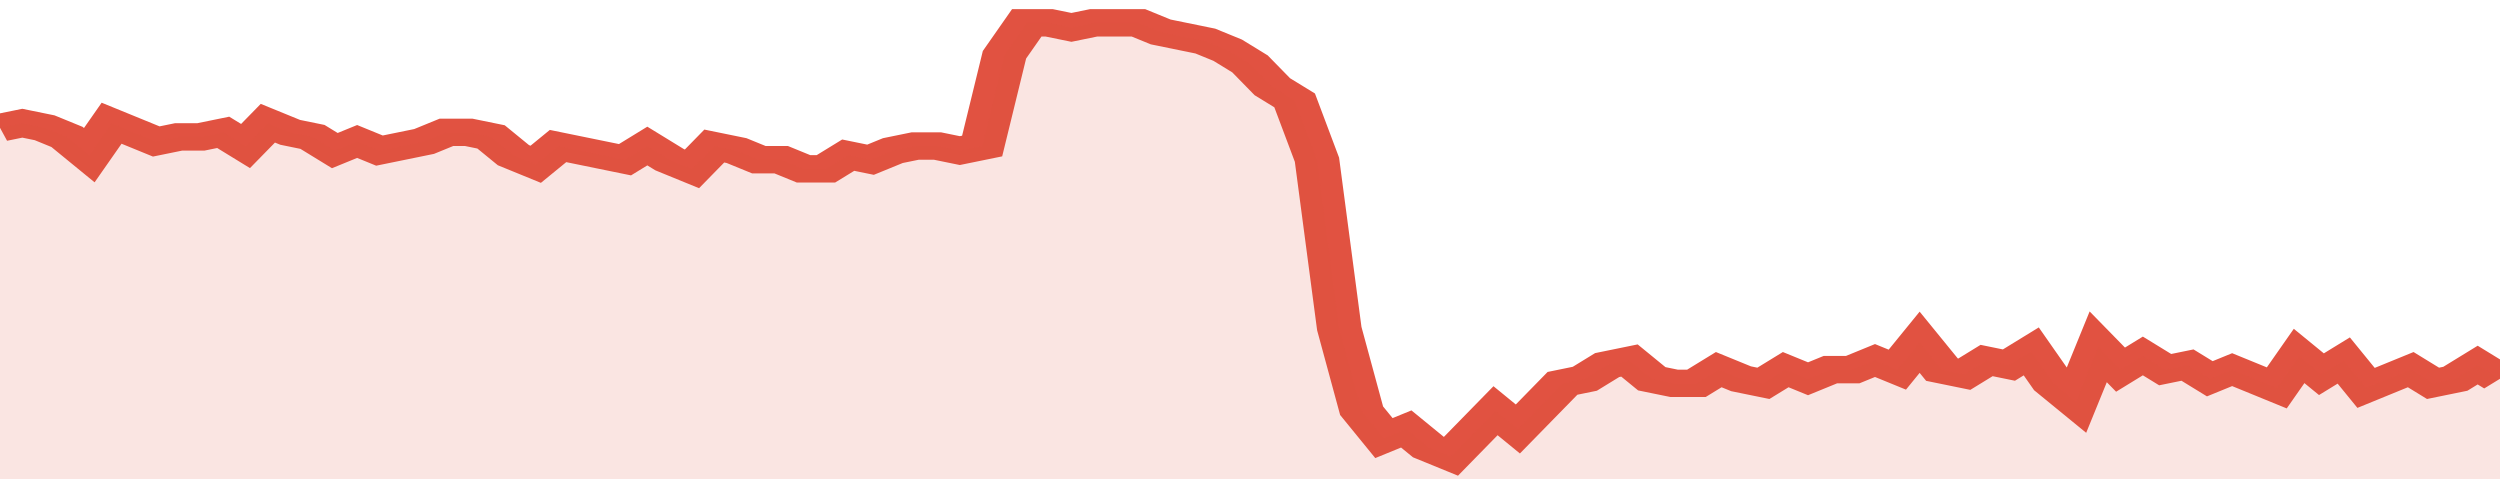
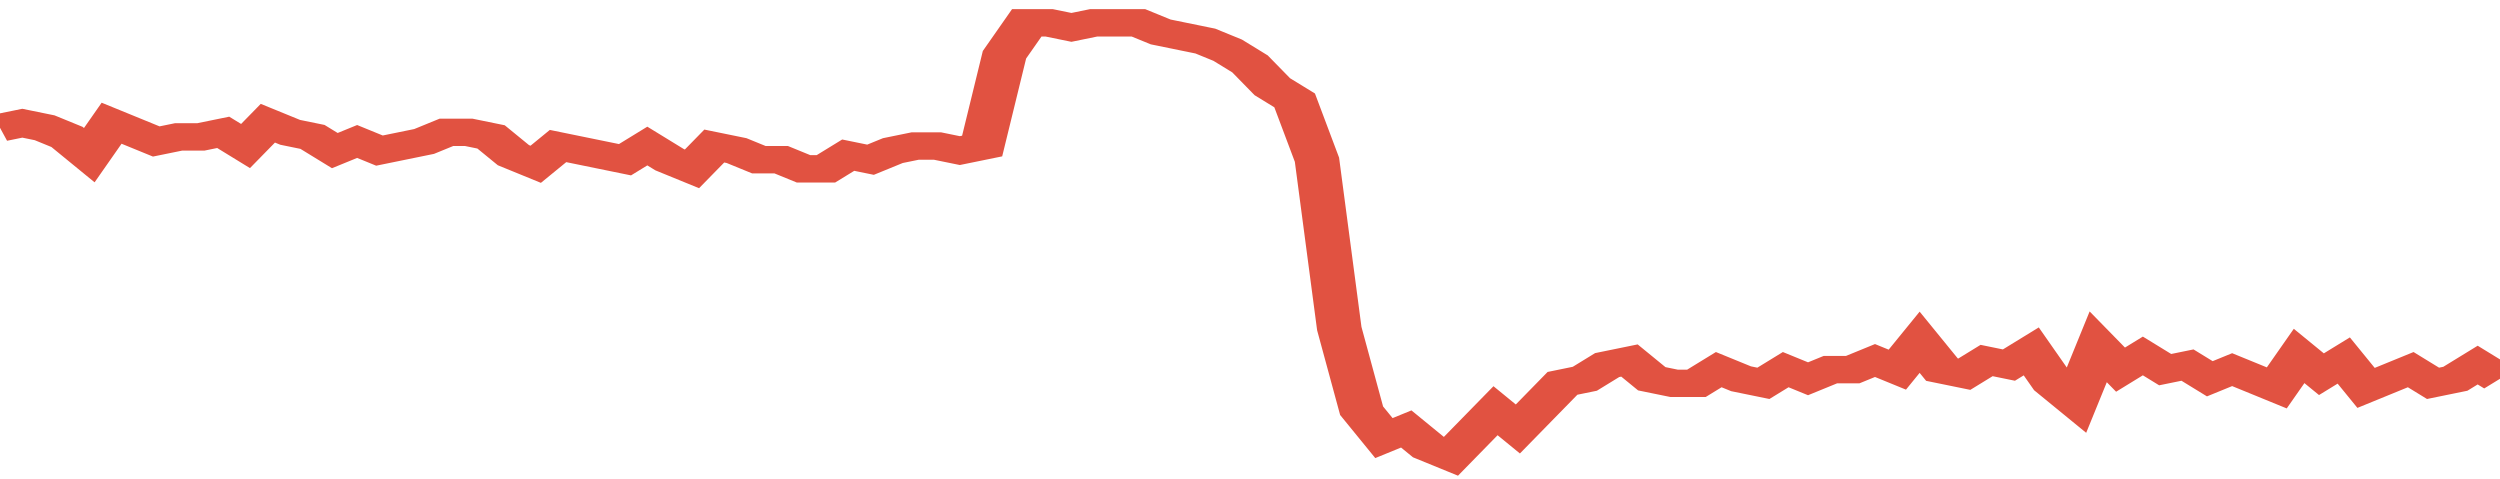
<svg xmlns="http://www.w3.org/2000/svg" viewBox="0 0 336 105" width="120" height="23" preserveAspectRatio="none">
  <polyline fill="none" stroke="#E15241" stroke-width="6" points="0, 28 3, 27 6, 28 9, 30 12, 34 15, 27 18, 29 21, 31 24, 30 27, 30 30, 29 33, 32 36, 27 39, 29 42, 30 45, 33 48, 31 51, 33 54, 32 57, 31 60, 29 63, 29 66, 30 69, 34 72, 36 75, 32 78, 33 81, 34 84, 35 87, 32 90, 35 93, 37 96, 32 99, 33 102, 35 105, 35 108, 37 111, 37 114, 34 117, 35 120, 33 123, 32 126, 32 129, 33 132, 32 135, 12 138, 5 141, 5 144, 6 147, 5 150, 5 153, 5 156, 7 159, 8 162, 9 165, 11 168, 14 171, 19 174, 22 177, 35 180, 72 183, 90 186, 96 189, 94 192, 98 195, 100 198, 95 201, 90 204, 94 207, 89 210, 84 213, 83 216, 80 219, 79 222, 83 225, 84 228, 84 231, 81 234, 83 237, 84 240, 81 243, 83 246, 81 249, 81 252, 79 255, 81 258, 75 261, 81 264, 82 267, 79 270, 80 273, 77 276, 84 279, 88 282, 76 285, 81 288, 78 291, 81 294, 80 297, 83 300, 81 303, 83 306, 85 309, 78 312, 82 315, 79 318, 85 321, 83 324, 81 327, 84 330, 83 333, 80 336, 83 336, 83 "> </polyline>
-   <polygon fill="#E15241" opacity="0.15" points="0, 105 0, 28 3, 27 6, 28 9, 30 12, 34 15, 27 18, 29 21, 31 24, 30 27, 30 30, 29 33, 32 36, 27 39, 29 42, 30 45, 33 48, 31 51, 33 54, 32 57, 31 60, 29 63, 29 66, 30 69, 34 72, 36 75, 32 78, 33 81, 34 84, 35 87, 32 90, 35 93, 37 96, 32 99, 33 102, 35 105, 35 108, 37 111, 37 114, 34 117, 35 120, 33 123, 32 126, 32 129, 33 132, 32 135, 12 138, 5 141, 5 144, 6 147, 5 150, 5 153, 5 156, 7 159, 8 162, 9 165, 11 168, 14 171, 19 174, 22 177, 35 180, 72 183, 90 186, 96 189, 94 192, 98 195, 100 198, 95 201, 90 204, 94 207, 89 210, 84 213, 83 216, 80 219, 79 222, 83 225, 84 228, 84 231, 81 234, 83 237, 84 240, 81 243, 83 246, 81 249, 81 252, 79 255, 81 258, 75 261, 81 264, 82 267, 79 270, 80 273, 77 276, 84 279, 88 282, 76 285, 81 288, 78 291, 81 294, 80 297, 83 300, 81 303, 83 306, 85 309, 78 312, 82 315, 79 318, 85 321, 83 324, 81 327, 84 330, 83 333, 80 336, 83 336, 105 " />
</svg>